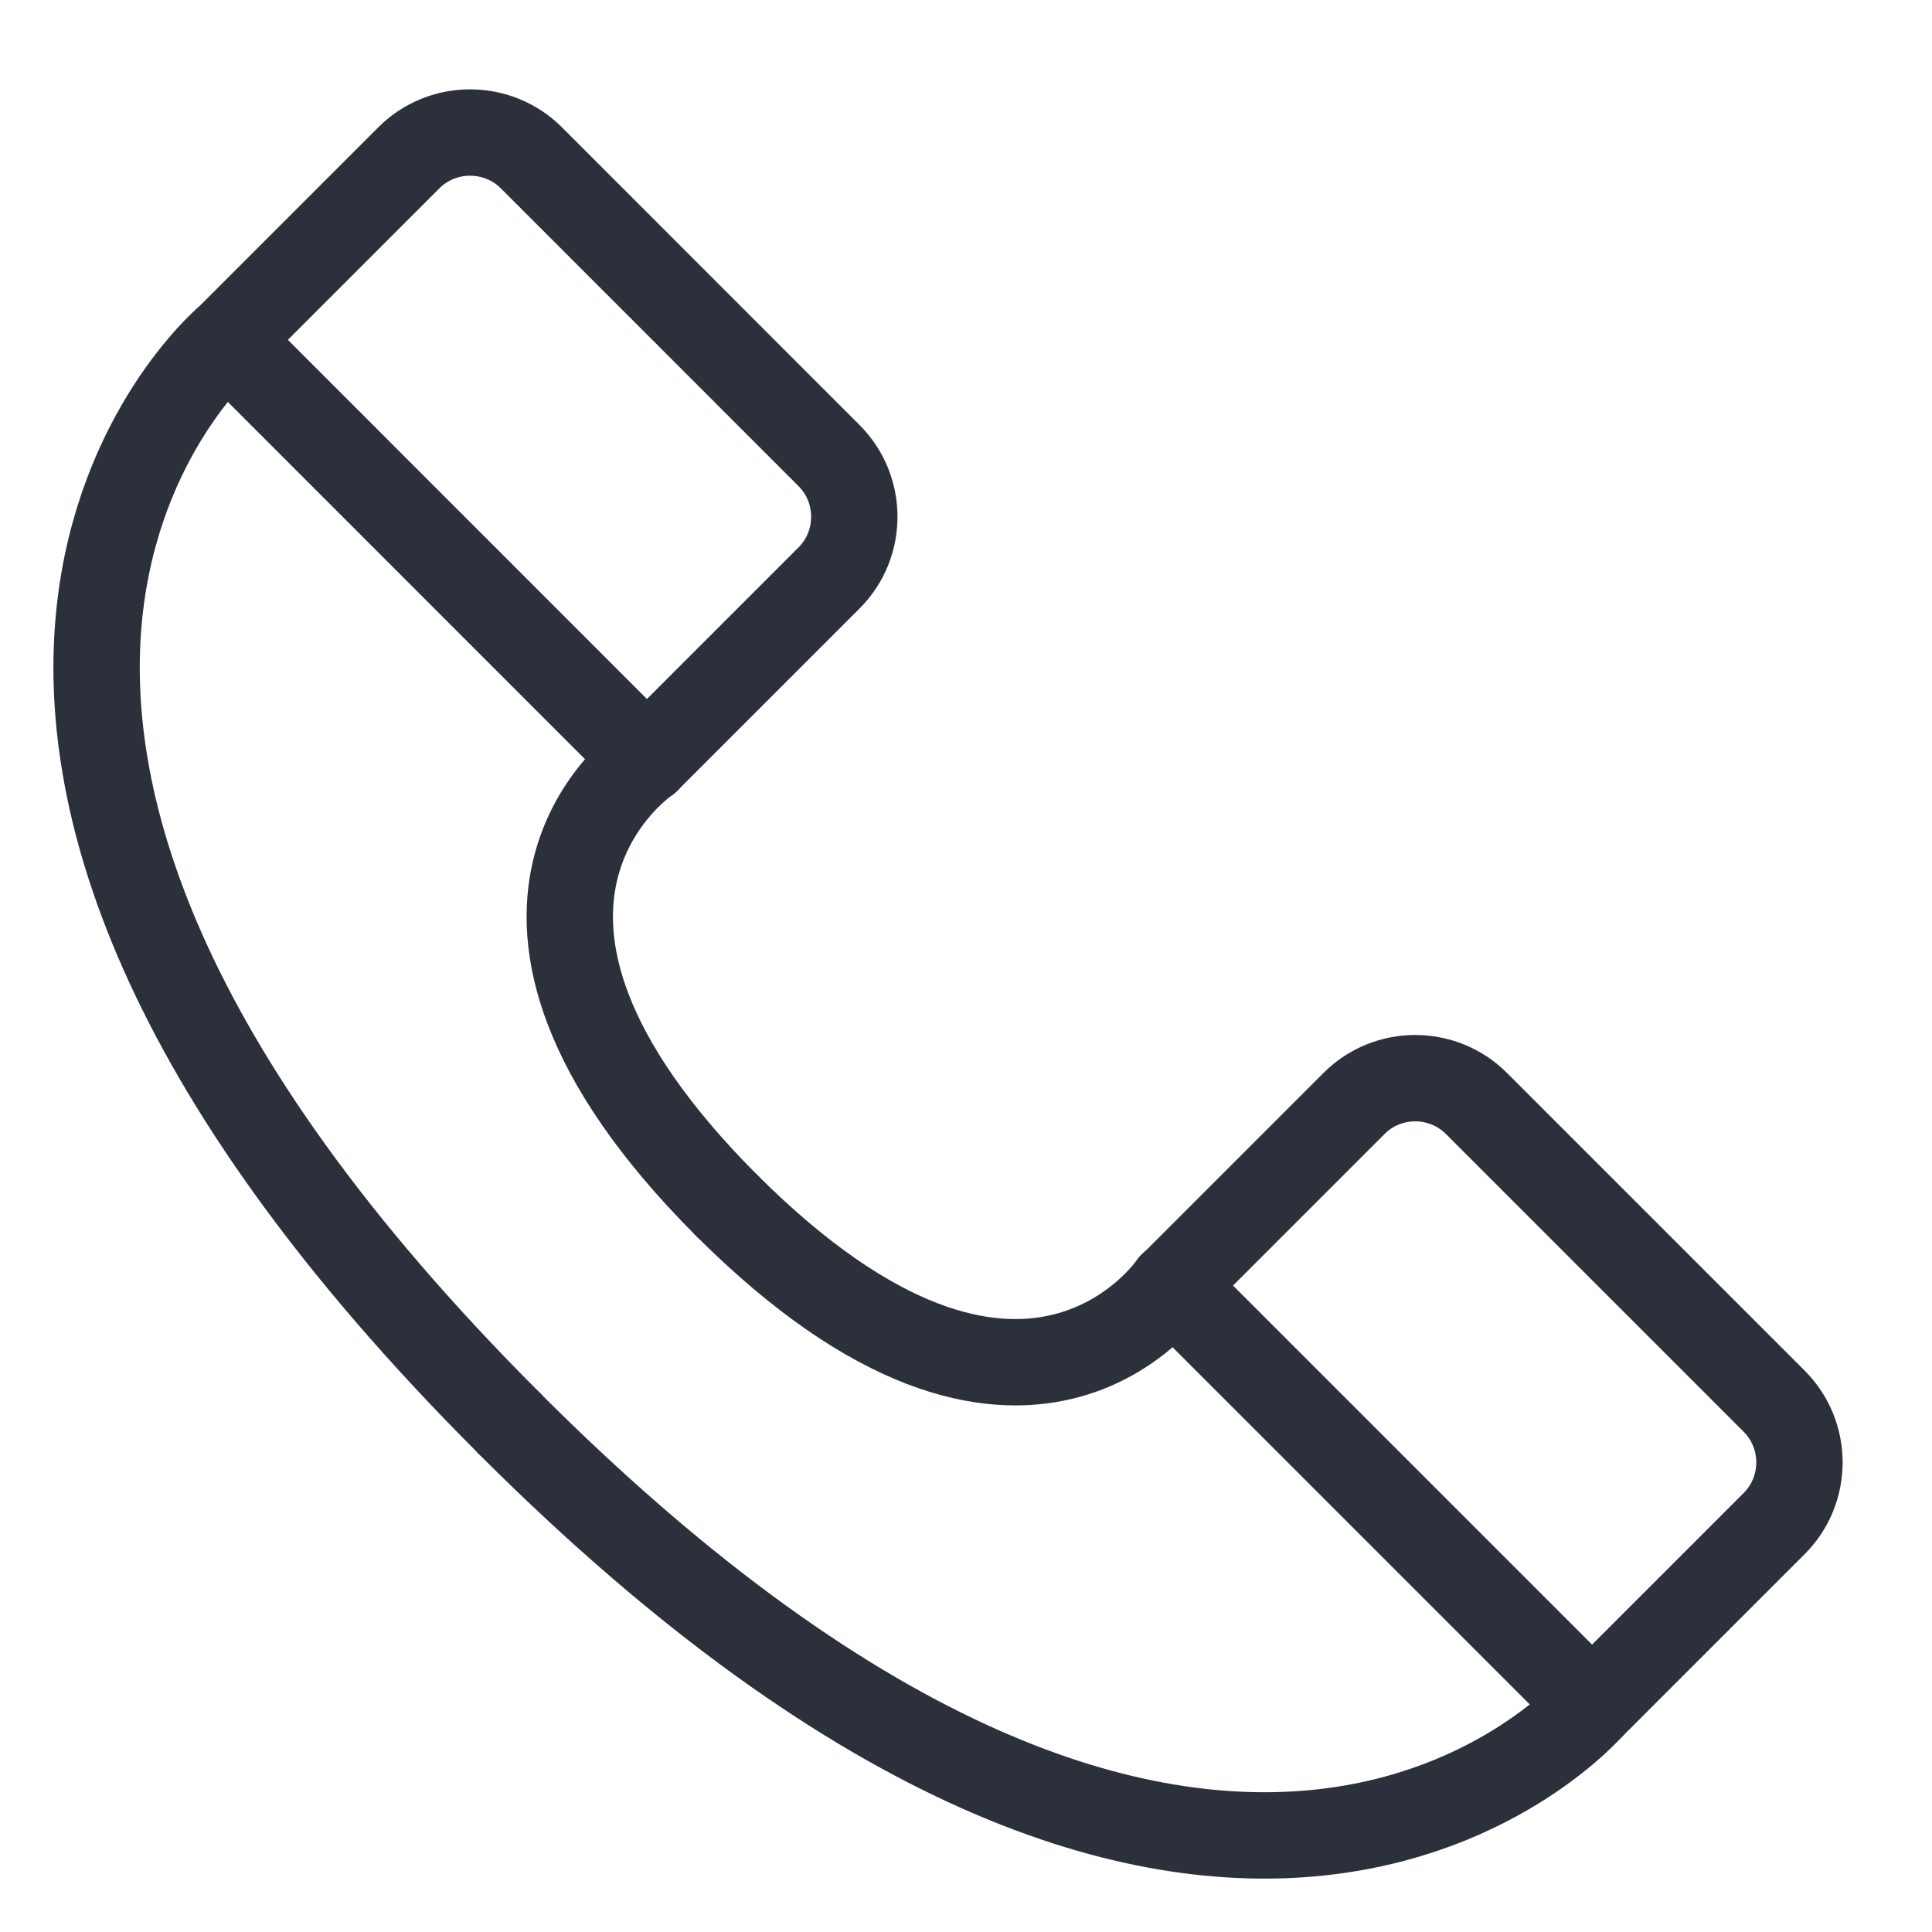
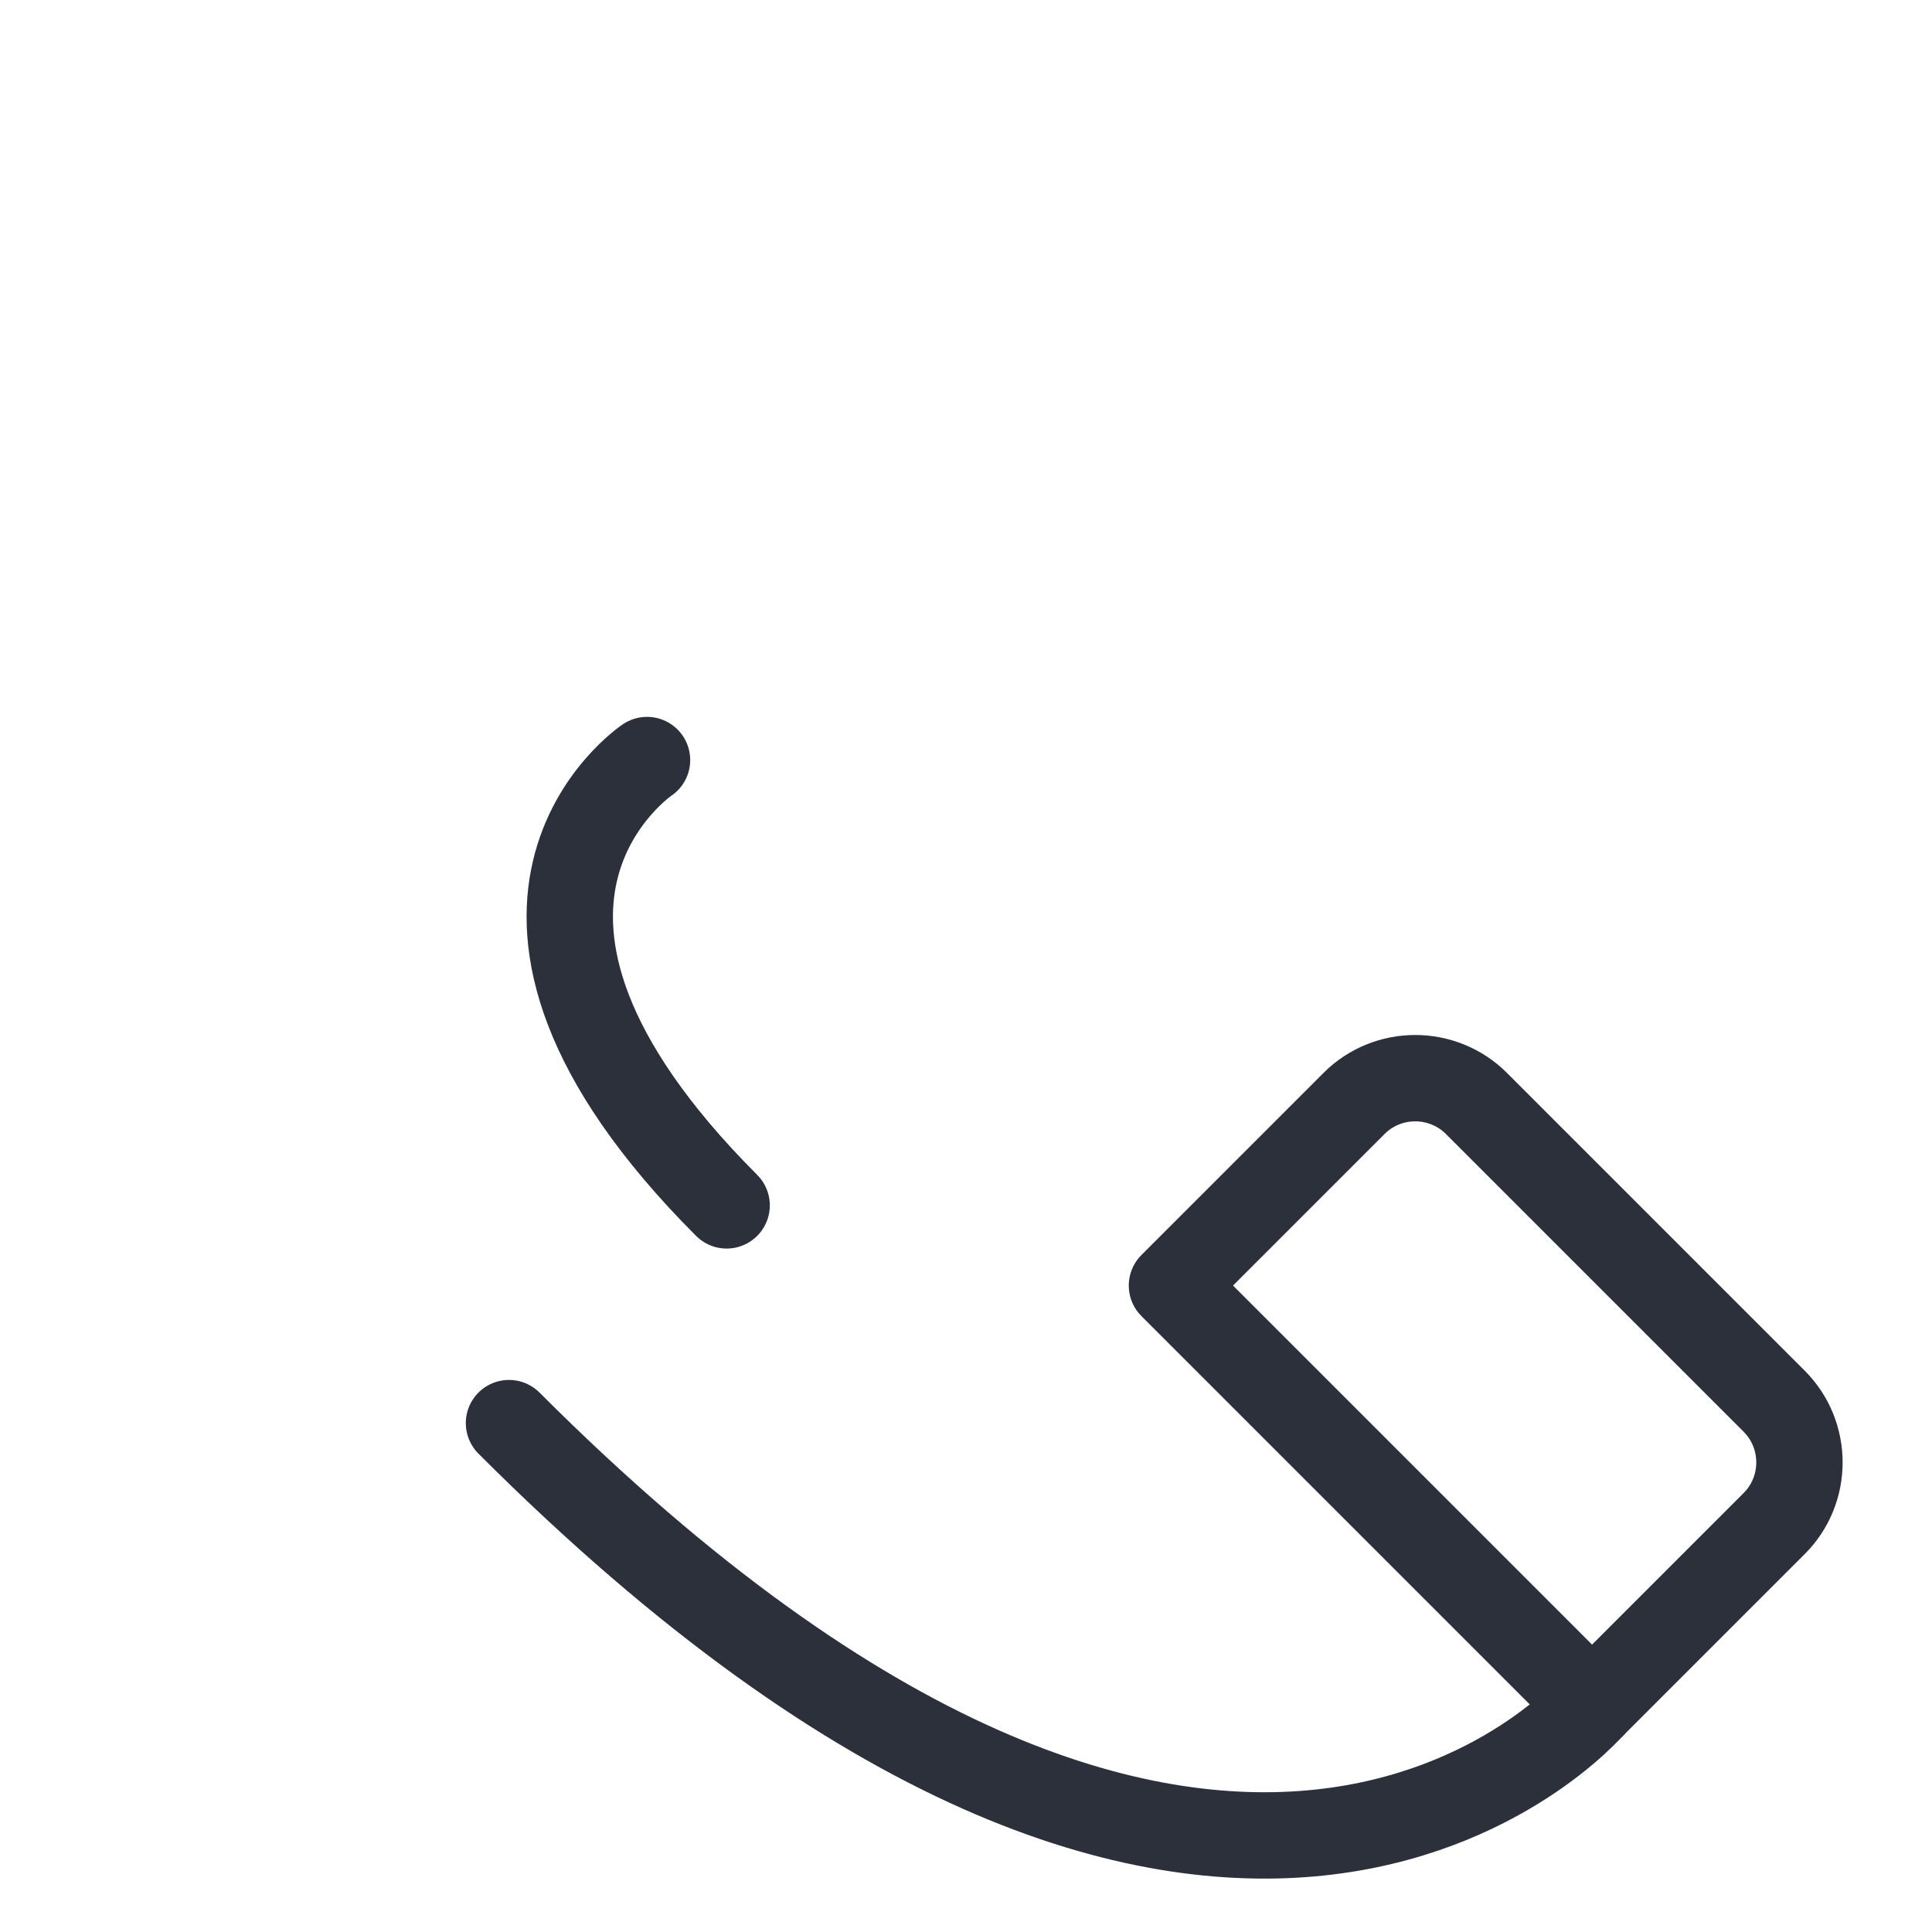
<svg xmlns="http://www.w3.org/2000/svg" width="20" height="20" viewBox="0 0 20 20" fill="none">
-   <path d="M5.5 1.633L8.582 4.716C8.931 5.064 8.931 5.635 8.582 5.983L6.697 7.868L2.348 3.518L4.233 1.633C4.581 1.285 5.151 1.285 5.5 1.633Z" stroke="#2B303A" stroke-width="0.894" stroke-linecap="round" stroke-linejoin="round" />
-   <path d="M2.347 3.517C2.347 3.517 -2.142 7.326 5.269 14.731" stroke="#2B303A" stroke-width="0.894" stroke-linecap="round" stroke-linejoin="round" />
  <path d="M6.698 7.868C6.698 7.868 4.435 9.387 7.522 12.478" stroke="#2B303A" stroke-width="0.894" stroke-linecap="round" stroke-linejoin="round" />
  <path d="M16.481 17.657L12.132 13.308L14.017 11.423C14.365 11.074 14.935 11.074 15.284 11.423L18.366 14.505C18.715 14.854 18.715 15.424 18.366 15.772L16.481 17.657Z" stroke="#2B303A" stroke-width="0.894" stroke-linecap="round" stroke-linejoin="round" />
  <path d="M16.483 17.653C16.483 17.653 12.675 22.142 5.269 14.732" stroke="#2B303A" stroke-width="0.894" stroke-linecap="round" stroke-linejoin="round" />
-   <path d="M12.133 13.302C12.133 13.302 10.614 15.565 7.522 12.478" stroke="#2B303A" stroke-width="0.894" stroke-linecap="round" stroke-linejoin="round" />
</svg>